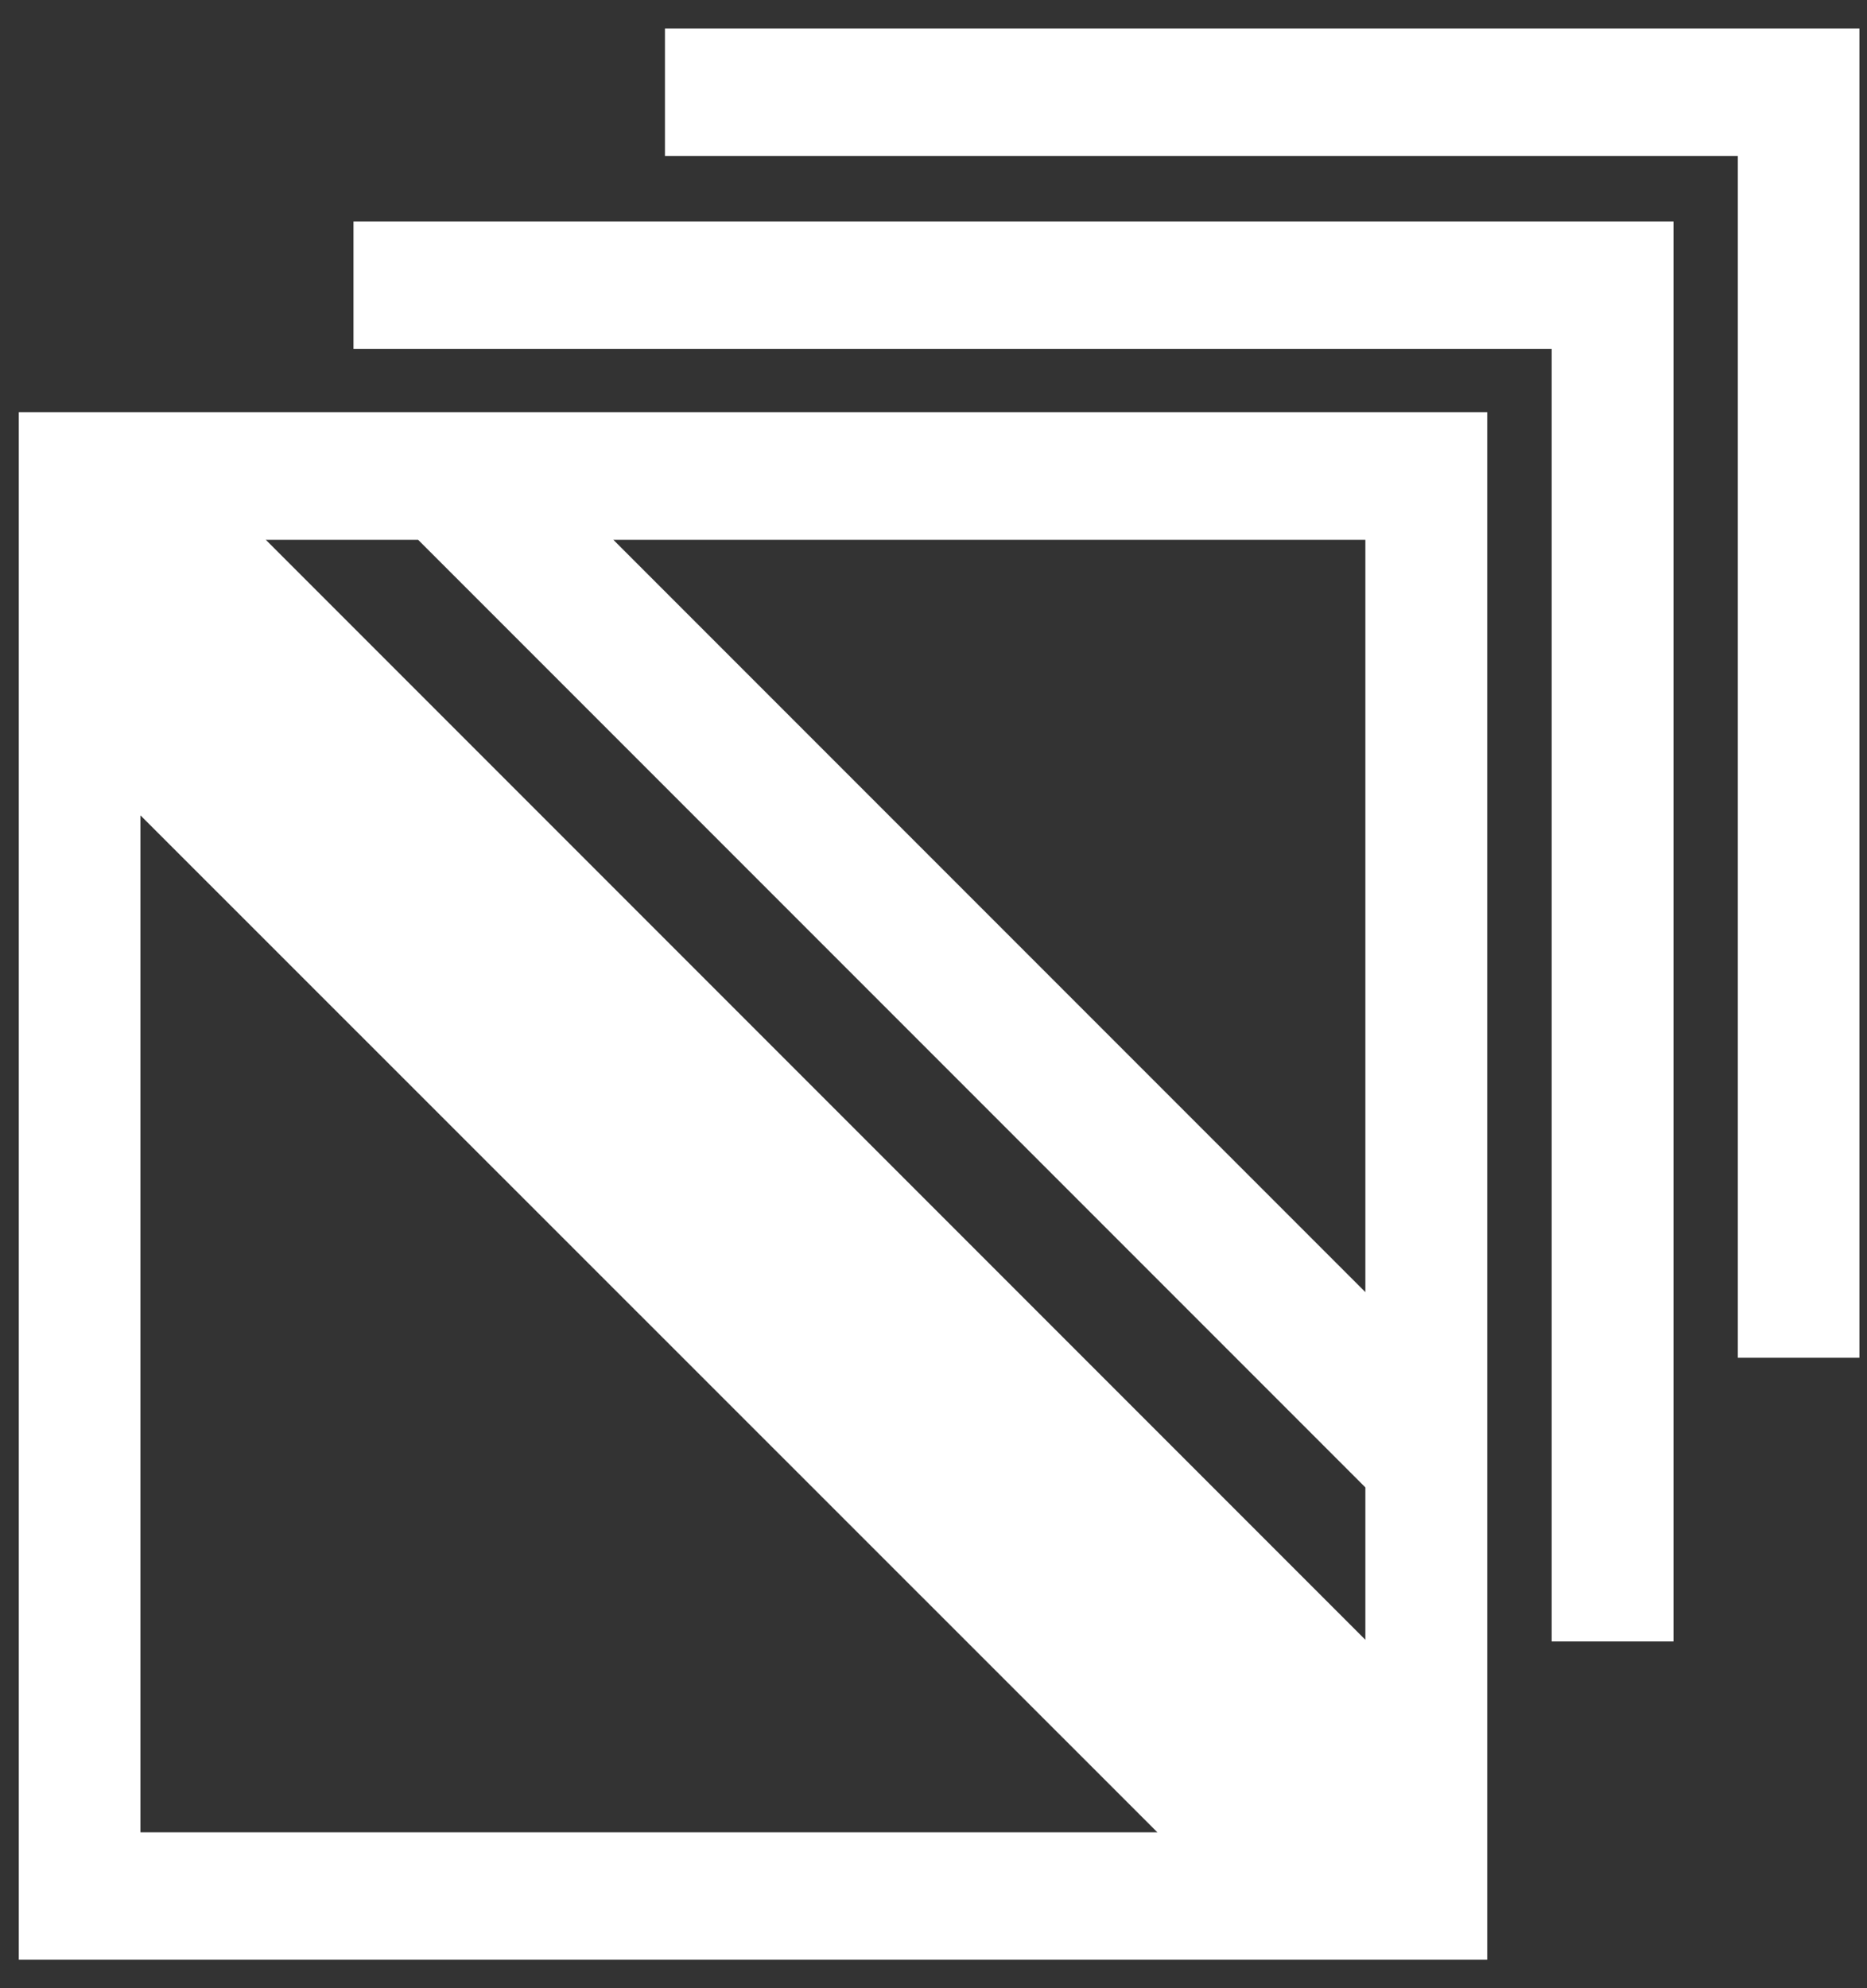
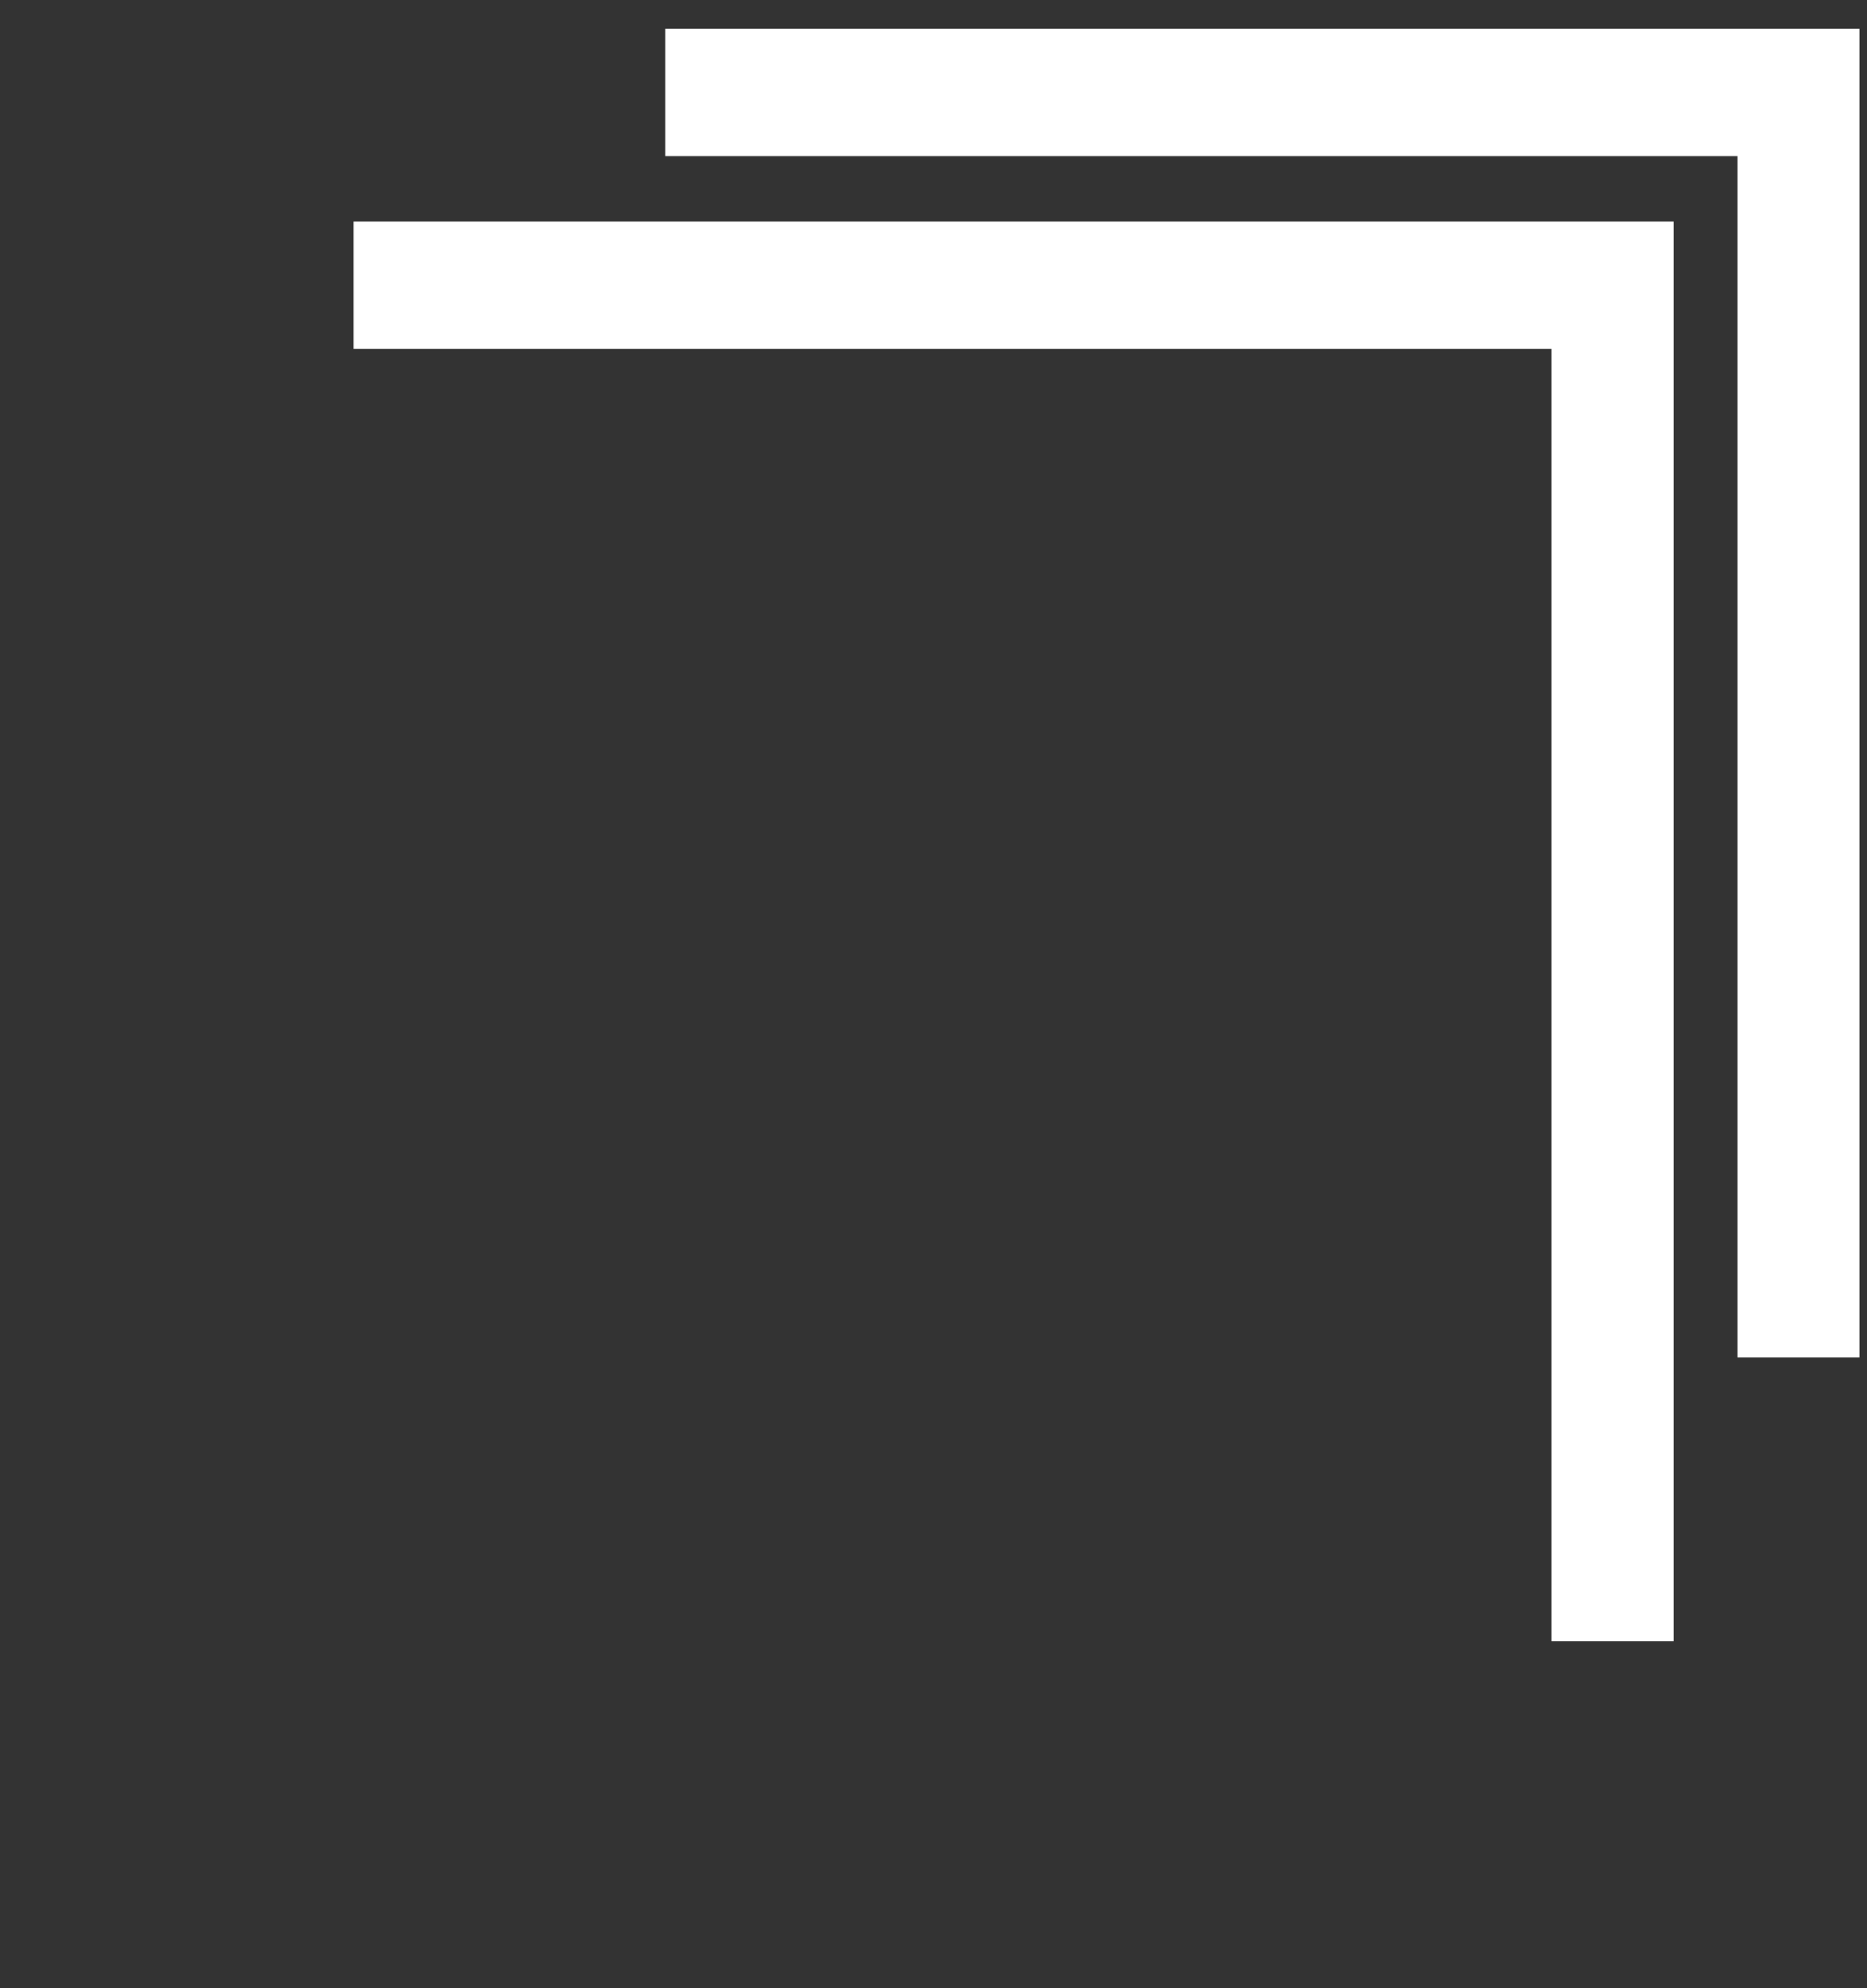
<svg xmlns="http://www.w3.org/2000/svg" width="62" height="66" viewBox="0 0 62 66" fill="none">
  <rect x="0" y="0" width="62" height="66" fill="#333333" stroke="none" />
-   <path fill-rule="evenodd" clip-rule="evenodd" d="M16.13 13.682H0.624V65.055H49.388V13.682H16.13ZM45.342 17.919V42.893L20.368 17.919H45.342ZM8.827 17.919H13.885L45.342 49.376V54.434L8.827 17.919ZM4.664 27.066L38.434 60.824H4.664V27.066Z" fill="white" />
  <path fill-rule="evenodd" clip-rule="evenodd" d="M11.739 7.353V11.585H51.528V54.489H55.574V7.353H11.739Z" fill="white" />
  <path fill-rule="evenodd" clip-rule="evenodd" d="M22.082 0.945V5.176H57.709V45.071H61.748V0.945H22.082Z" fill="white" />
</svg>